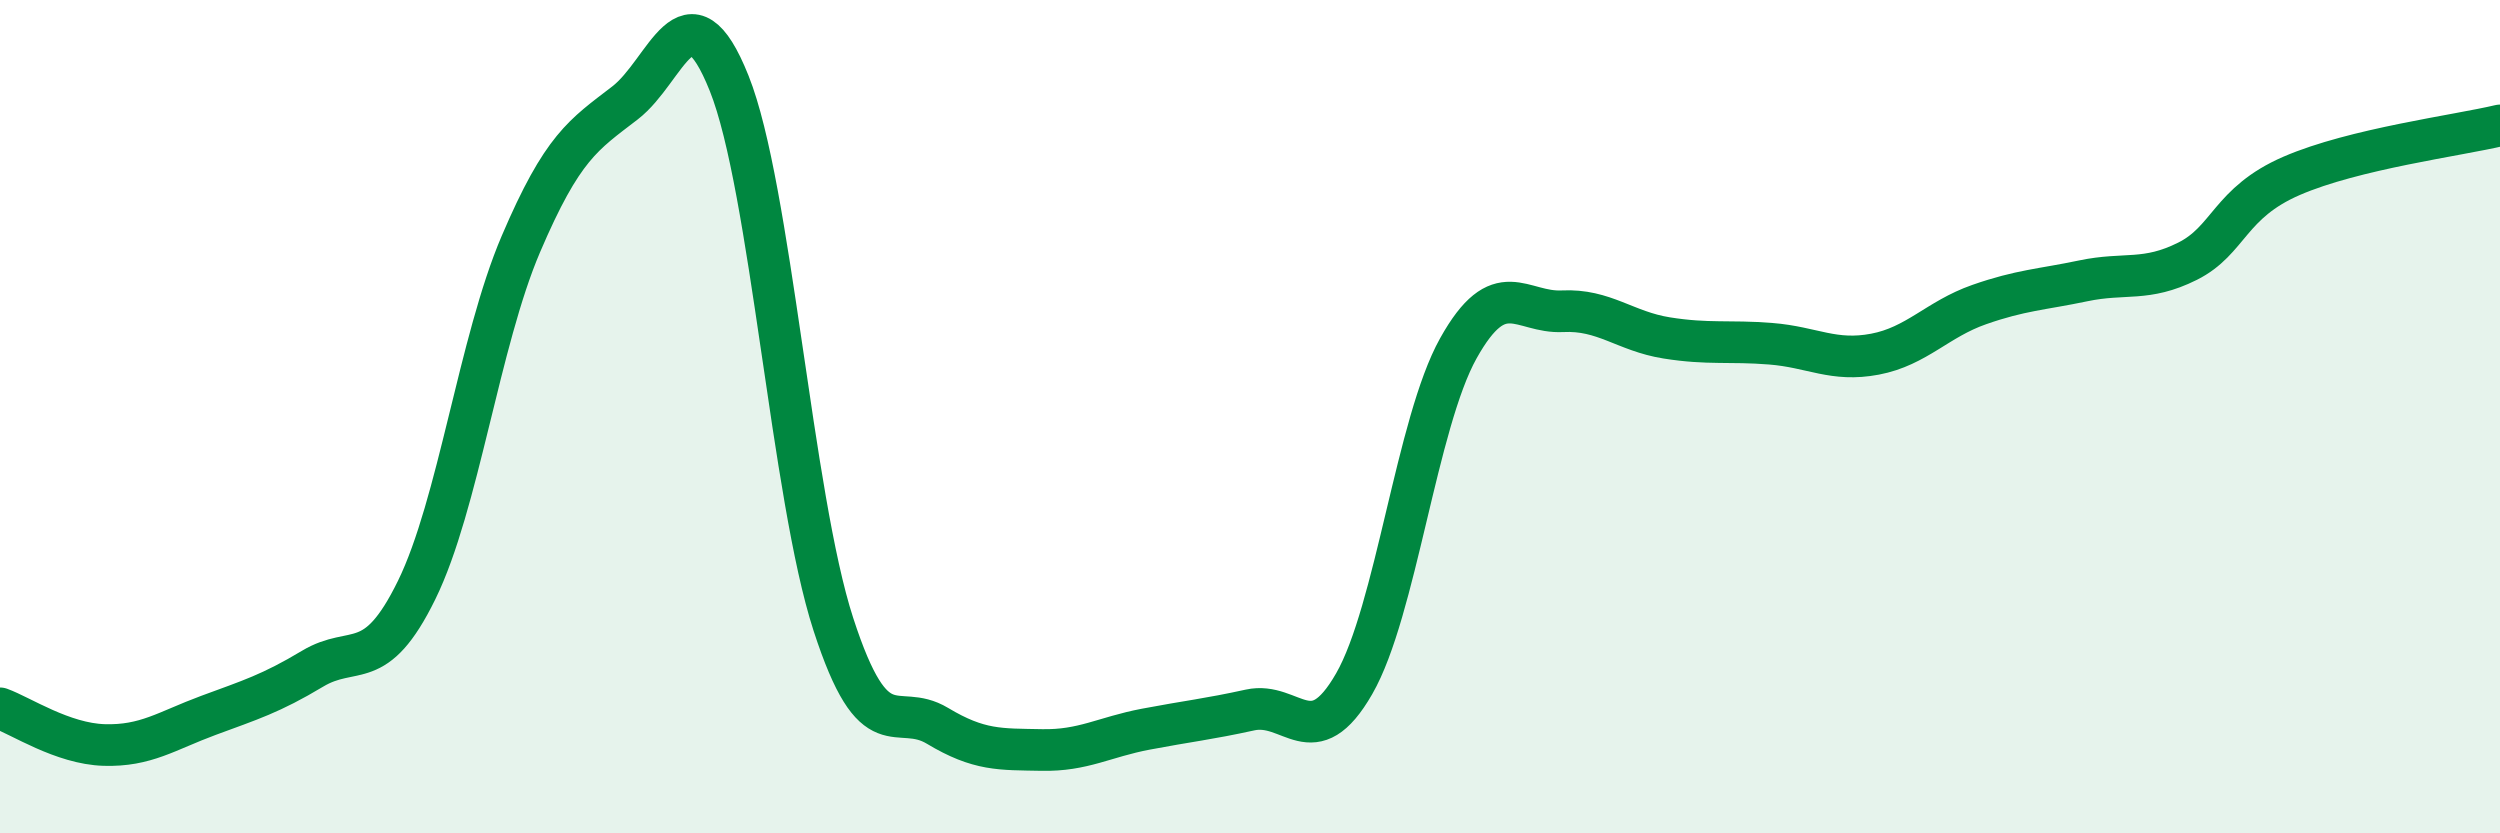
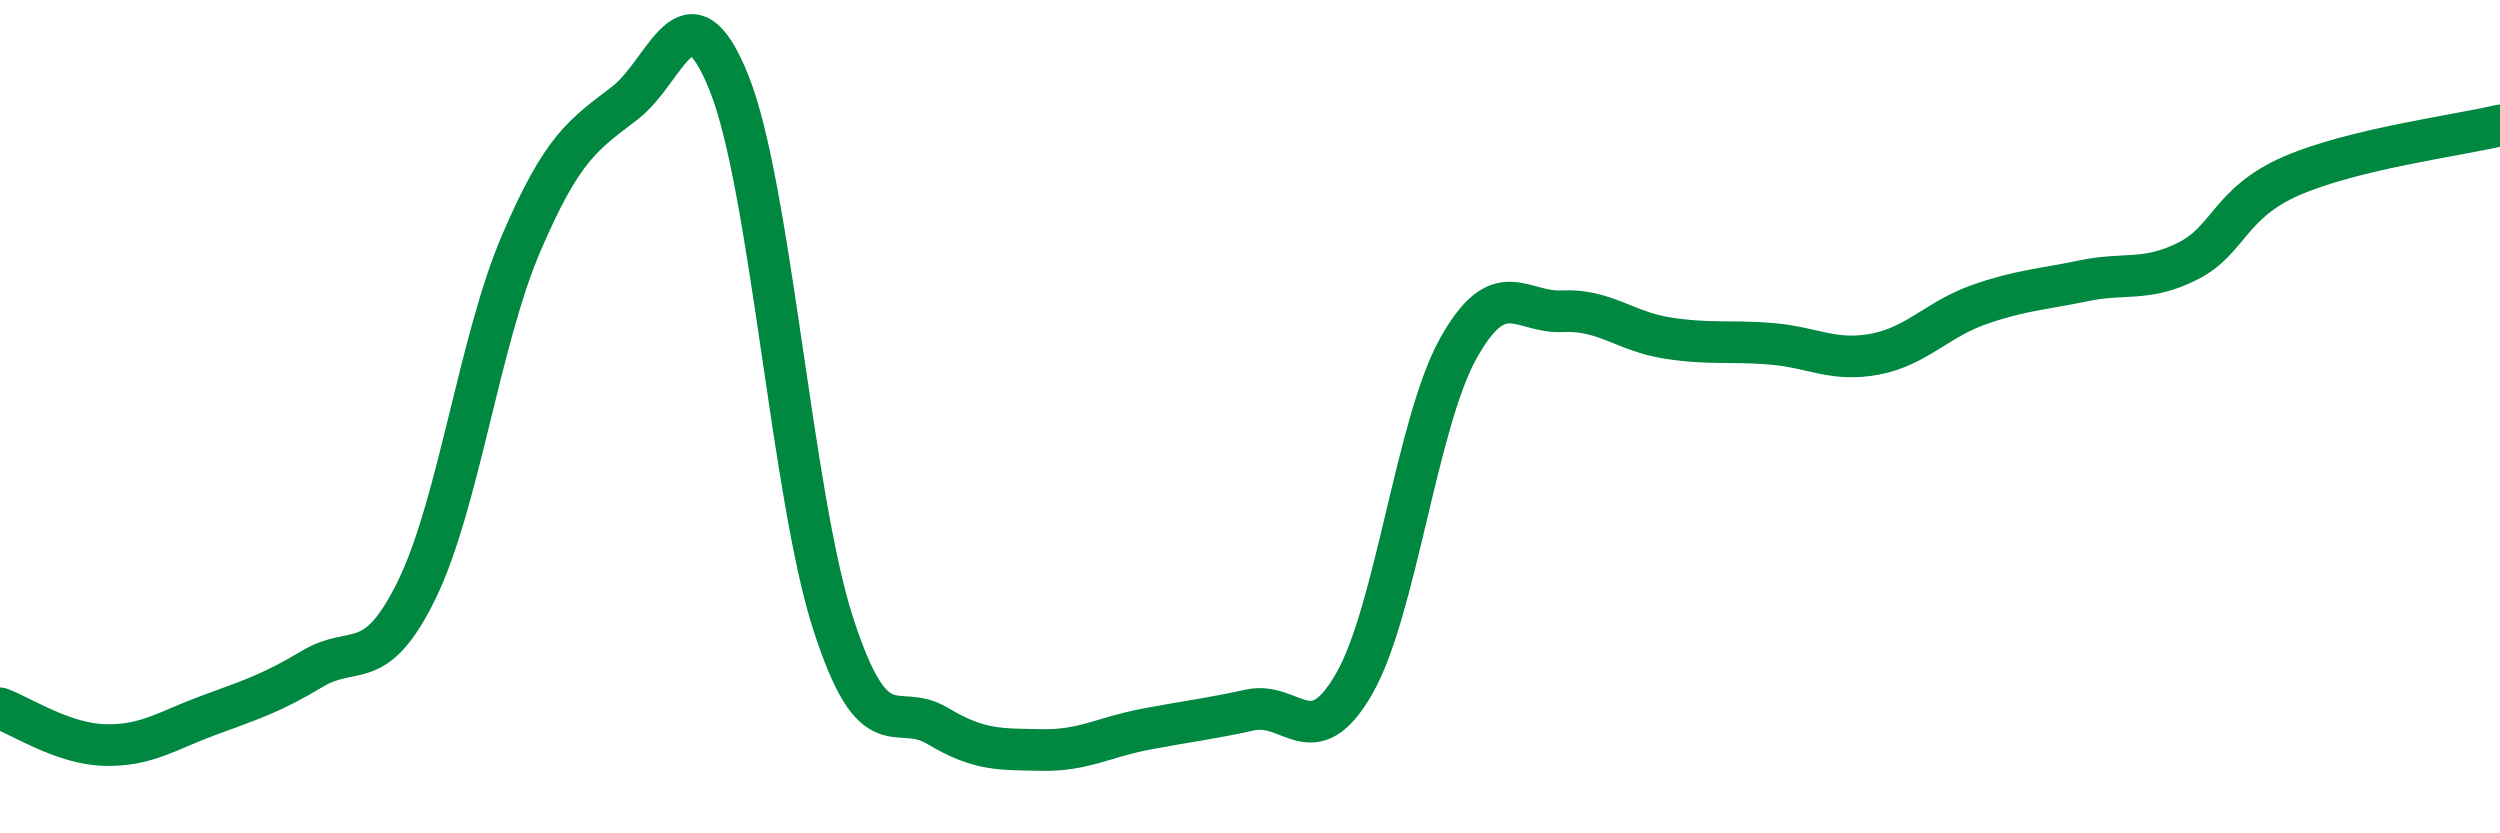
<svg xmlns="http://www.w3.org/2000/svg" width="60" height="20" viewBox="0 0 60 20">
-   <path d="M 0,17 C 0.5,17.18 1.5,17.85 2.5,17.88 C 3.5,17.91 4,17.54 5,17.17 C 6,16.8 6.5,16.65 7.5,16.05 C 8.5,15.45 9,16.2 10,14.16 C 11,12.12 11.5,8.2 12.5,5.86 C 13.5,3.52 14,3.24 15,2.47 C 16,1.7 16.5,-0.5 17.5,2 C 18.5,4.5 19,11.9 20,14.98 C 21,18.06 21.5,16.82 22.5,17.42 C 23.5,18.02 24,17.98 25,18 C 26,18.02 26.5,17.69 27.5,17.5 C 28.5,17.31 29,17.26 30,17.04 C 31,16.82 31.5,18.15 32.5,16.41 C 33.5,14.67 34,10.15 35,8.36 C 36,6.57 36.5,7.52 37.5,7.47 C 38.5,7.42 39,7.95 40,8.11 C 41,8.27 41.5,8.17 42.5,8.25 C 43.5,8.33 44,8.69 45,8.5 C 46,8.31 46.5,7.66 47.5,7.31 C 48.5,6.96 49,6.95 50,6.74 C 51,6.53 51.5,6.77 52.5,6.27 C 53.5,5.77 53.5,4.87 55,4.22 C 56.5,3.57 59,3.25 60,3.01L60 20L0 20Z" fill="#008740" opacity="0.1" stroke-linecap="round" stroke-linejoin="round" />
  <path d="M 0,17 C 0.5,17.18 1.5,17.85 2.5,17.88 C 3.5,17.91 4,17.54 5,17.17 C 6,16.8 6.5,16.65 7.5,16.05 C 8.5,15.45 9,16.2 10,14.16 C 11,12.12 11.5,8.2 12.5,5.86 C 13.5,3.52 14,3.24 15,2.47 C 16,1.7 16.5,-0.5 17.5,2 C 18.5,4.5 19,11.9 20,14.98 C 21,18.06 21.5,16.82 22.5,17.42 C 23.5,18.02 24,17.98 25,18 C 26,18.02 26.5,17.69 27.5,17.5 C 28.5,17.31 29,17.26 30,17.04 C 31,16.82 31.5,18.15 32.5,16.41 C 33.5,14.67 34,10.15 35,8.36 C 36,6.57 36.5,7.52 37.5,7.47 C 38.5,7.42 39,7.95 40,8.11 C 41,8.27 41.5,8.17 42.5,8.25 C 43.5,8.33 44,8.69 45,8.5 C 46,8.31 46.5,7.66 47.5,7.31 C 48.5,6.96 49,6.95 50,6.74 C 51,6.53 51.5,6.77 52.5,6.27 C 53.5,5.77 53.5,4.87 55,4.22 C 56.5,3.57 59,3.25 60,3.01" stroke="#008740" stroke-width="1" fill="none" stroke-linecap="round" stroke-linejoin="round" />
</svg>